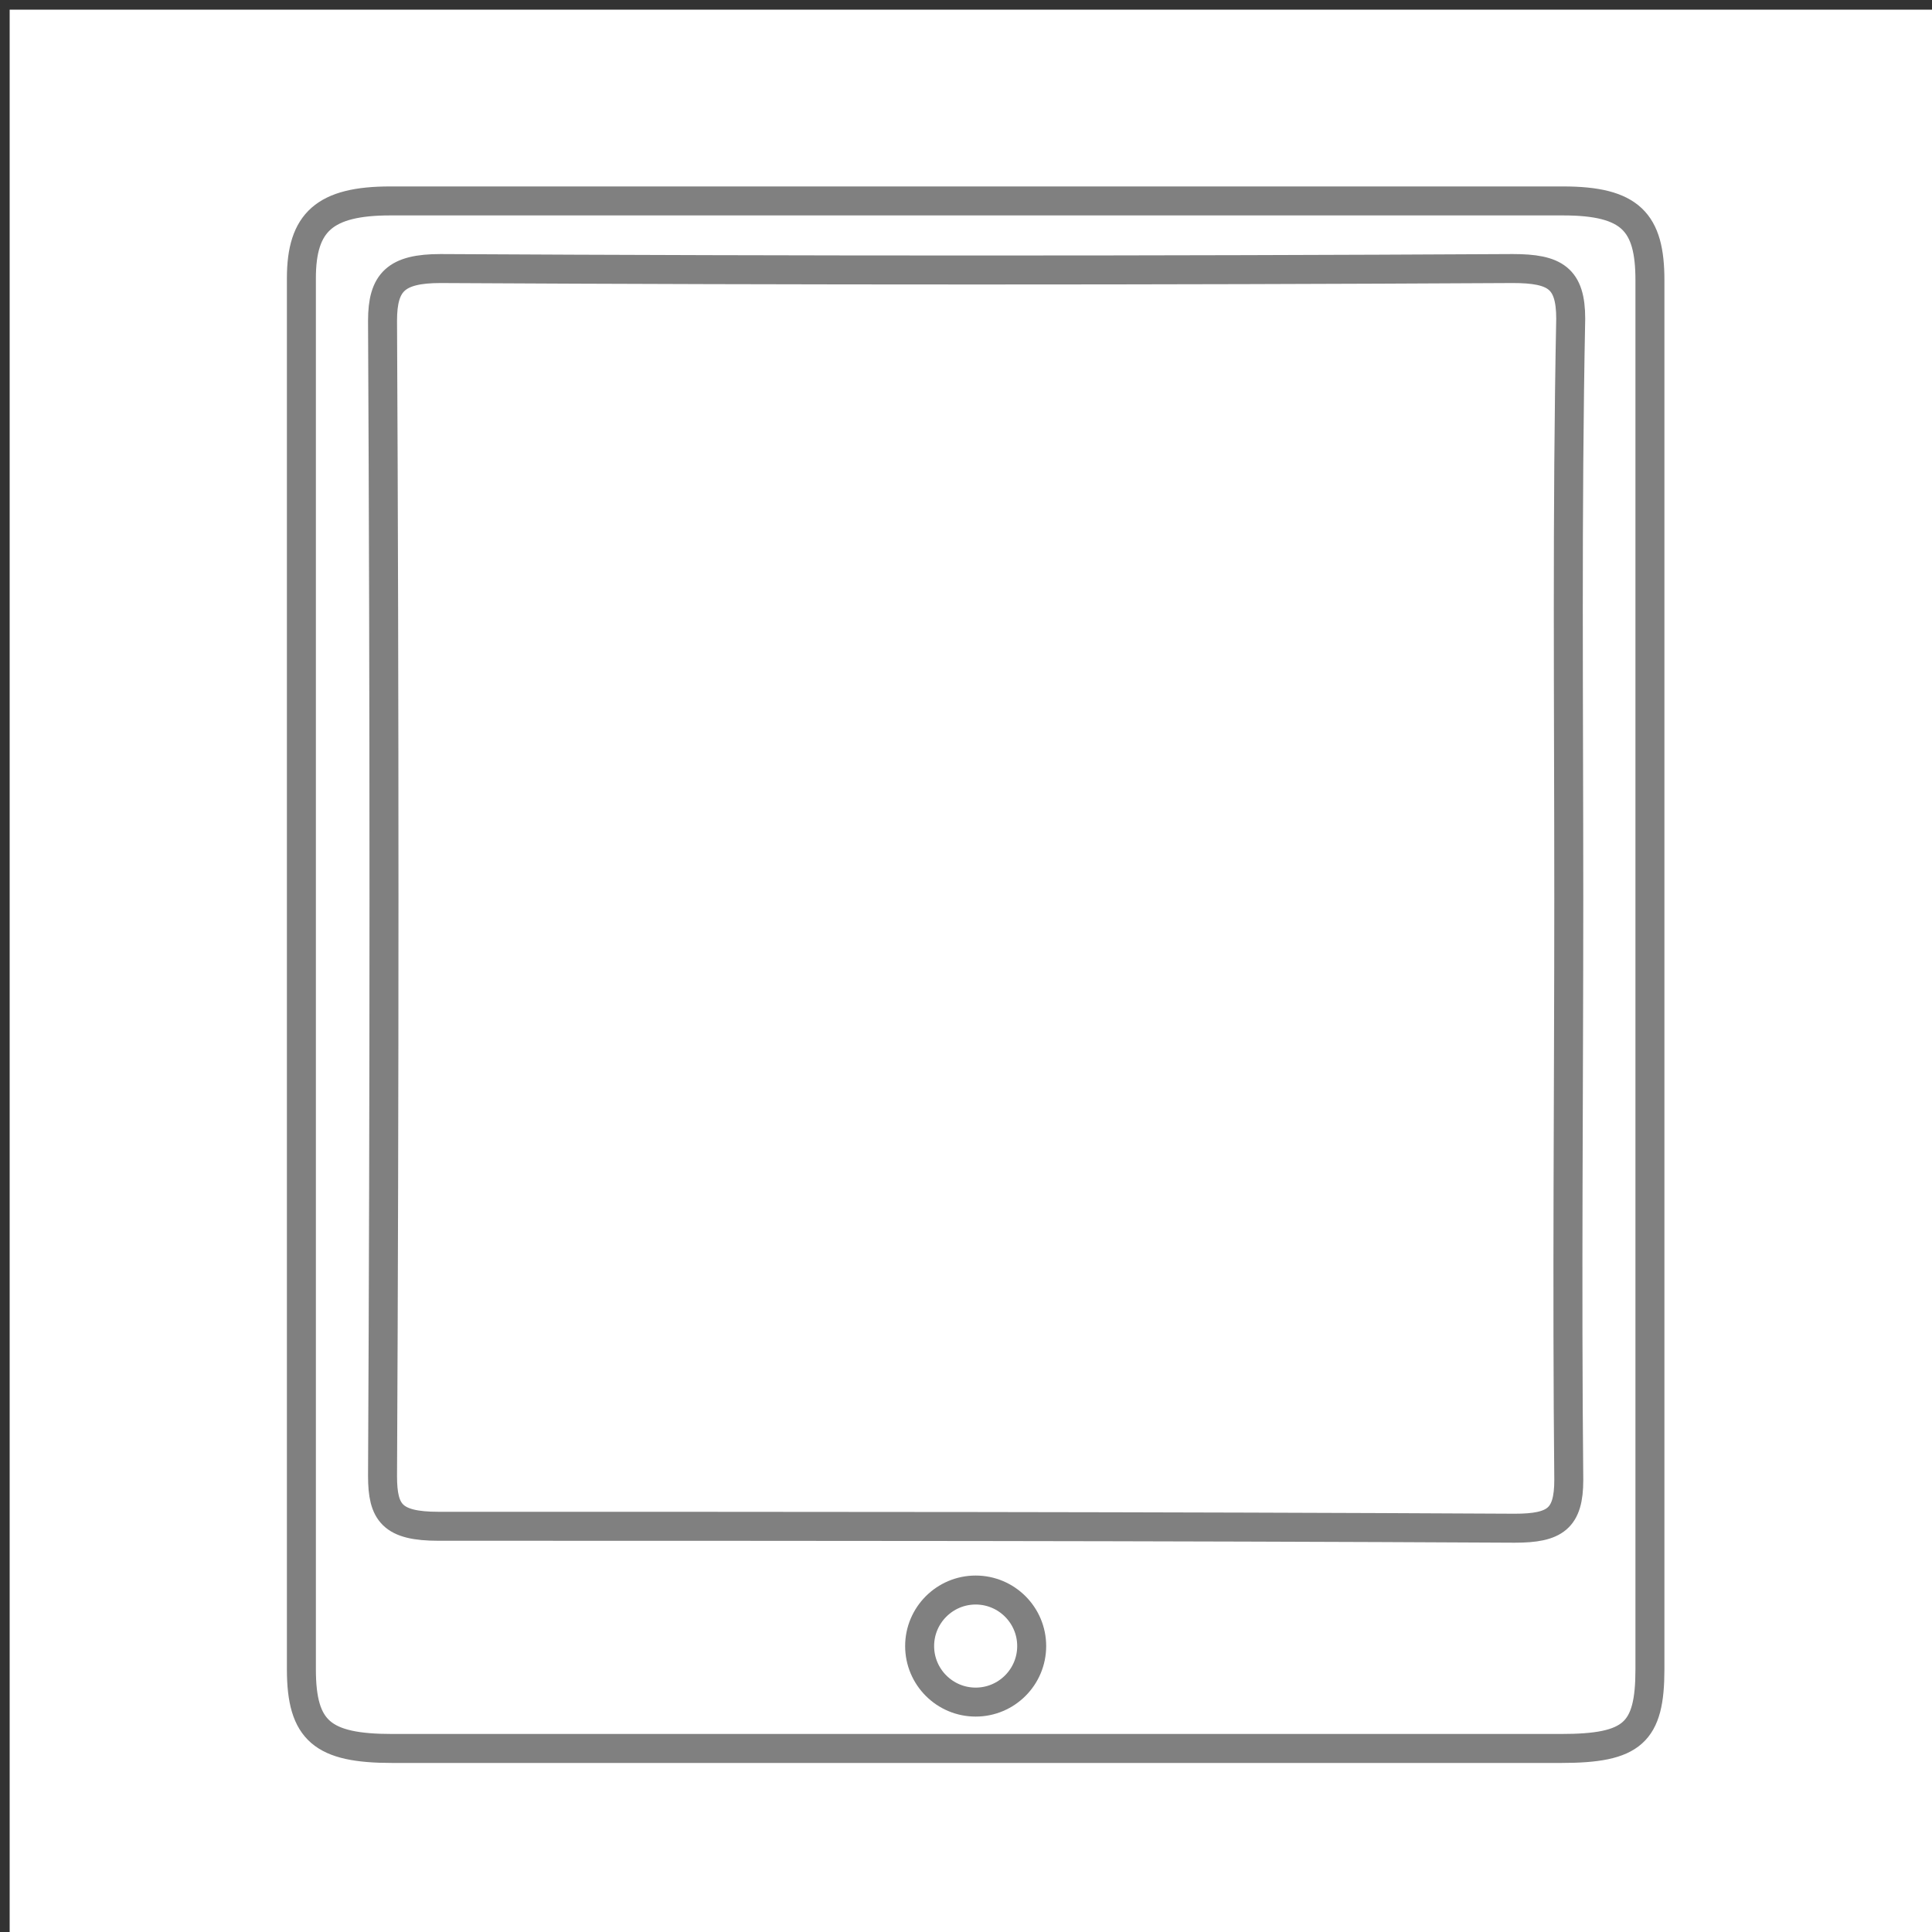
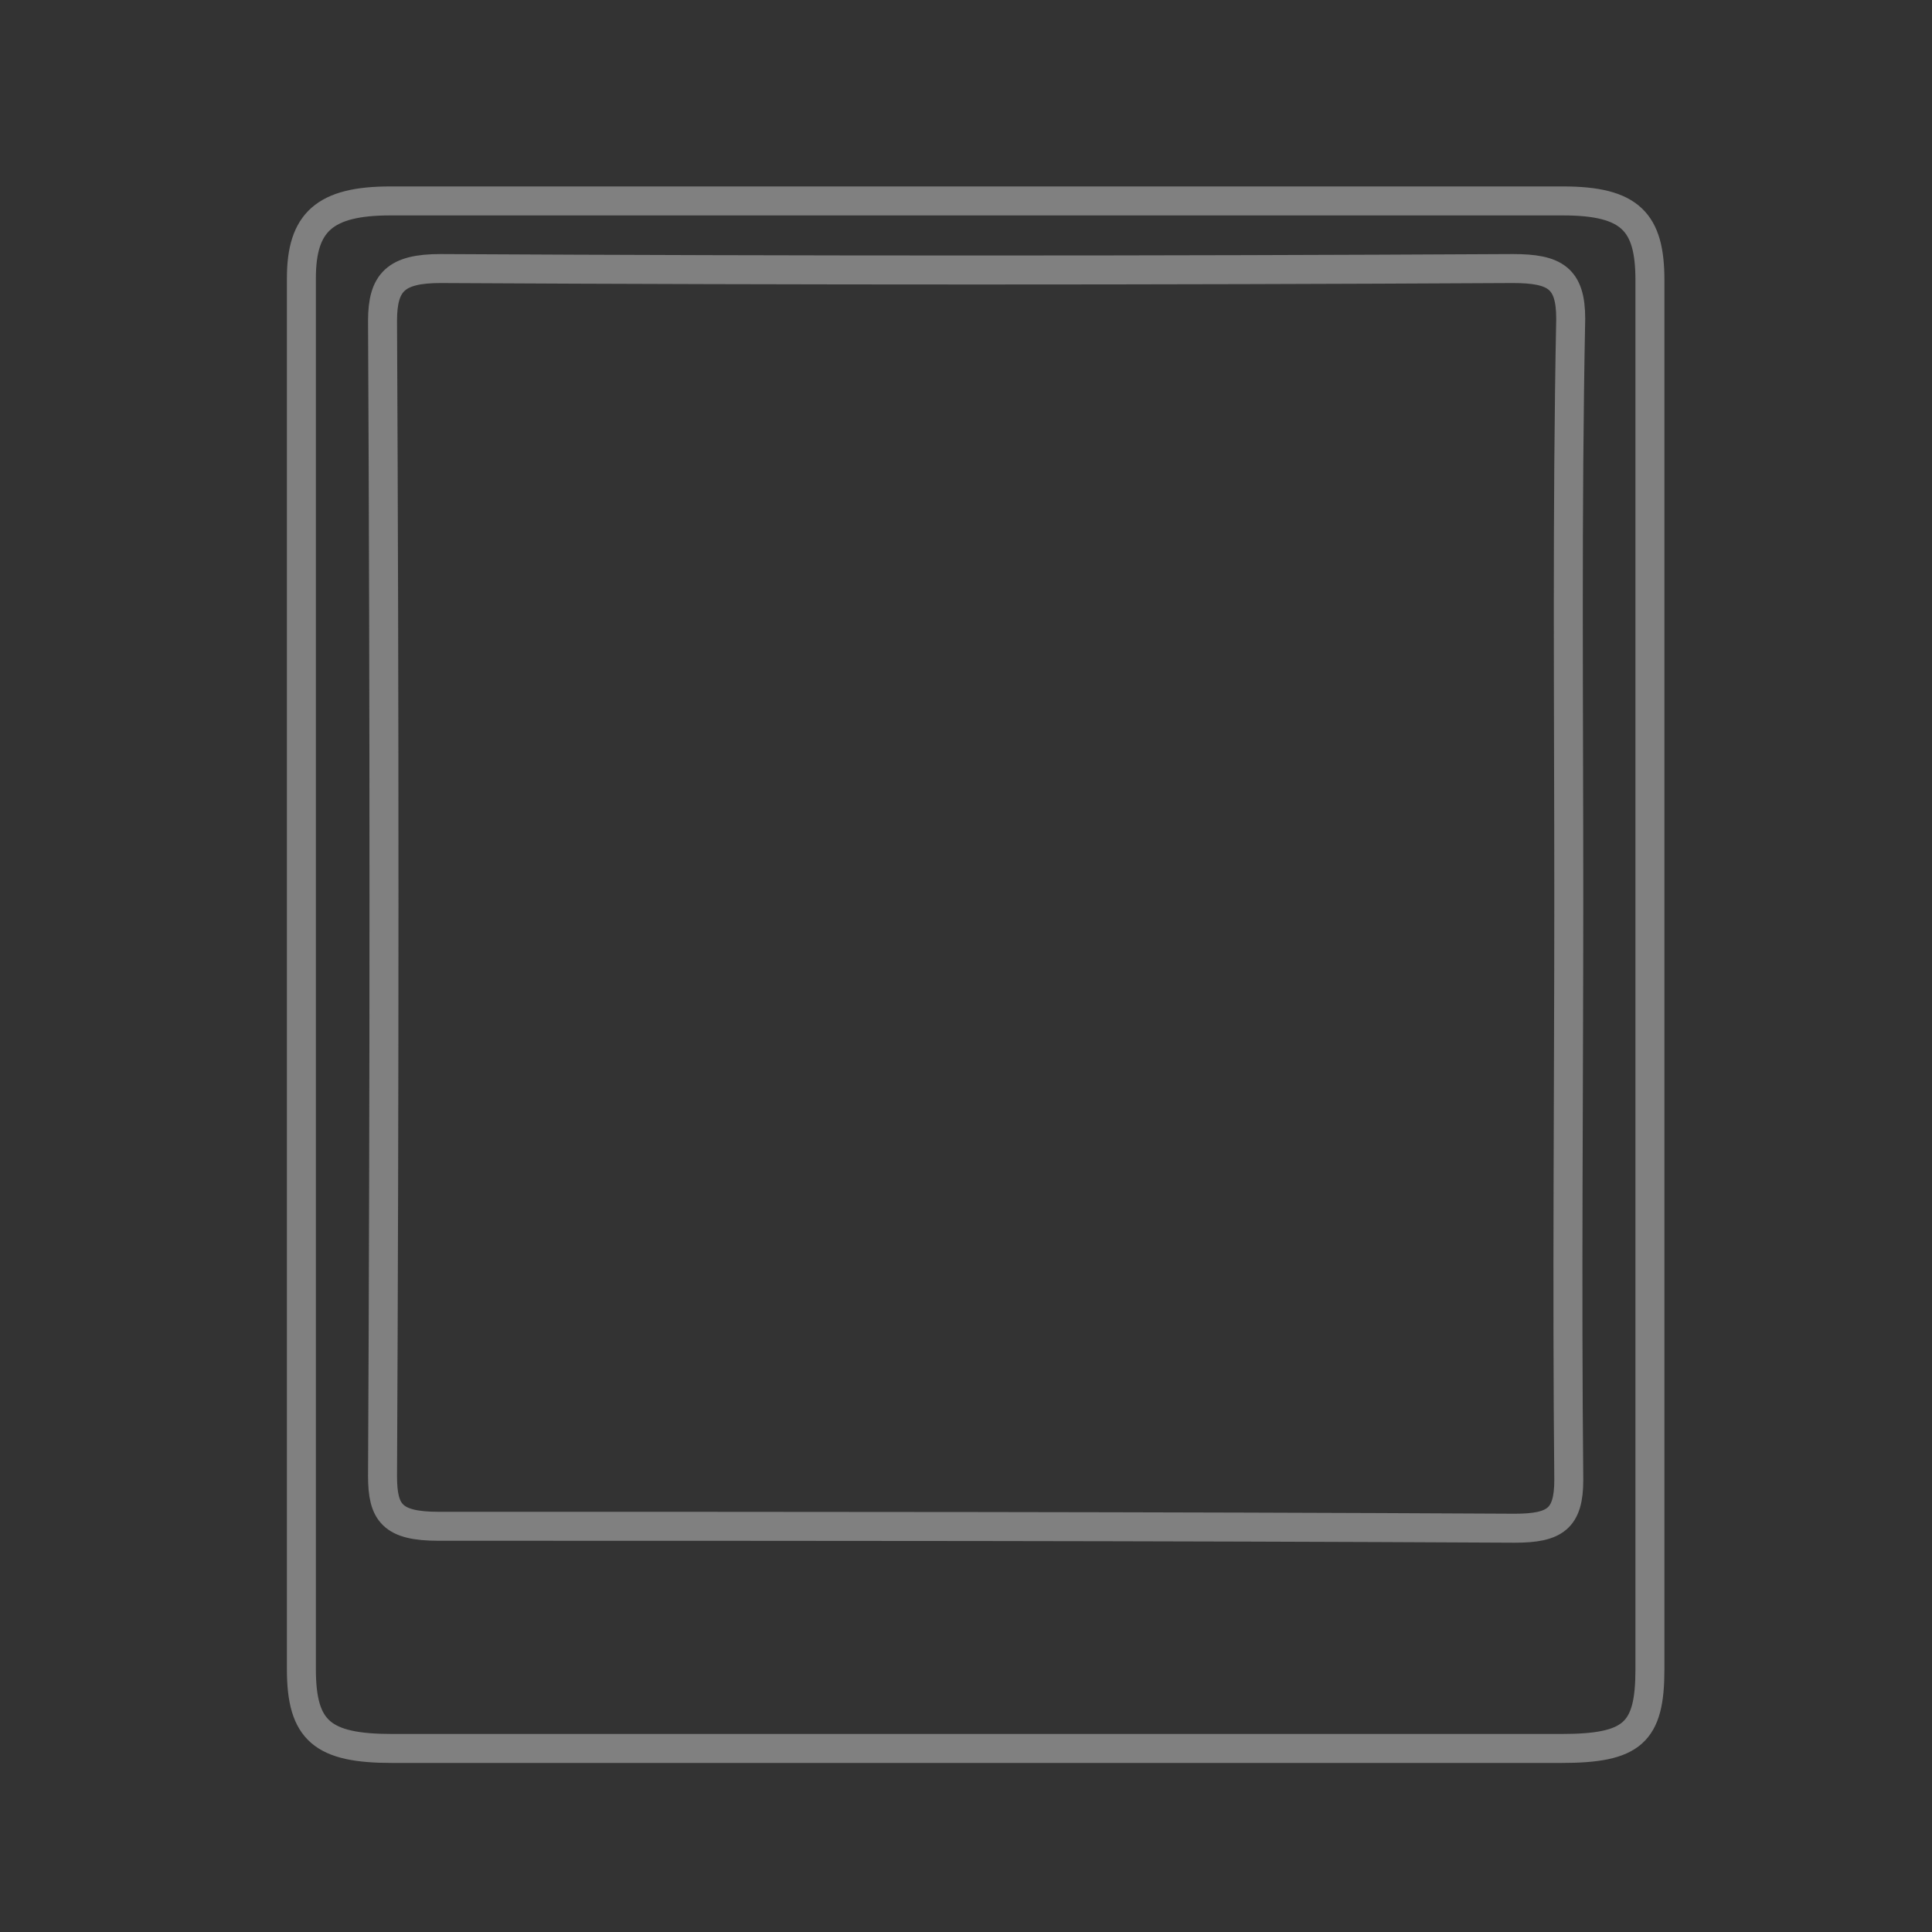
<svg xmlns="http://www.w3.org/2000/svg" id="Layer_1" x="0px" y="0px" viewBox="0 0 100 100" style="enable-background:new 0 0 100 100;" xml:space="preserve">
  <rect x="0" y="0" width="100" height="100" fill="#333333" stroke="none" />
  <style type="text/css">	.st0{fill:#FFFFFF;}	.st1{fill:none;stroke:#808080;stroke-width:1.5;stroke-linecap:round;stroke-linejoin:round;}	.st2{fill:none;stroke:#808080;stroke-width:1.5;stroke-miterlimit:10;}</style>
-   <rect x="0.5" y="0.5" class="st0" width="100" height="100" />
-   <rect x="10.5" y="10.5" class="st0" width="80" height="80" />
  <g>
    <g>
      <g>
        <path class="st1" d="M85.4,14.5c0-3-1-4.1-4.5-4.1c-20.2,0-40.5,0-60.7,0c-3.4,0-4.6,1.1-4.6,4c0,24,0,48,0,72    c0,3.2,1.1,4.1,4.7,4.1c20.1,0,40.3,0,60.5,0c3.7,0,4.6-0.8,4.6-4.1c0-12,0-24,0-36S85.4,26.5,85.4,14.5z M81.2,46.5    c0,10-0.1,20.1,0,30.1c0,2-0.7,2.5-2.8,2.5C59.8,79,41.2,79,22.7,79c-2.4,0-2.9-0.7-2.9-2.6c0.1-19.9,0.1-39.9,0-59.8    c0-2,0.7-2.7,3-2.7c18.5,0.1,37,0.1,55.5,0c2.2,0,3,0.5,3,2.6C81.1,26.5,81.2,36.5,81.2,46.5z" />
      </g>
    </g>
-     <path class="st2" d="M50.5,88.1c-1.6,0-2.9-1.3-2.9-2.9s1.3-2.9,2.9-2.9c1.6,0,2.9,1.3,2.9,2.9C53.4,86.8,52.1,88.1,50.5,88.1z" />
  </g>
</svg>